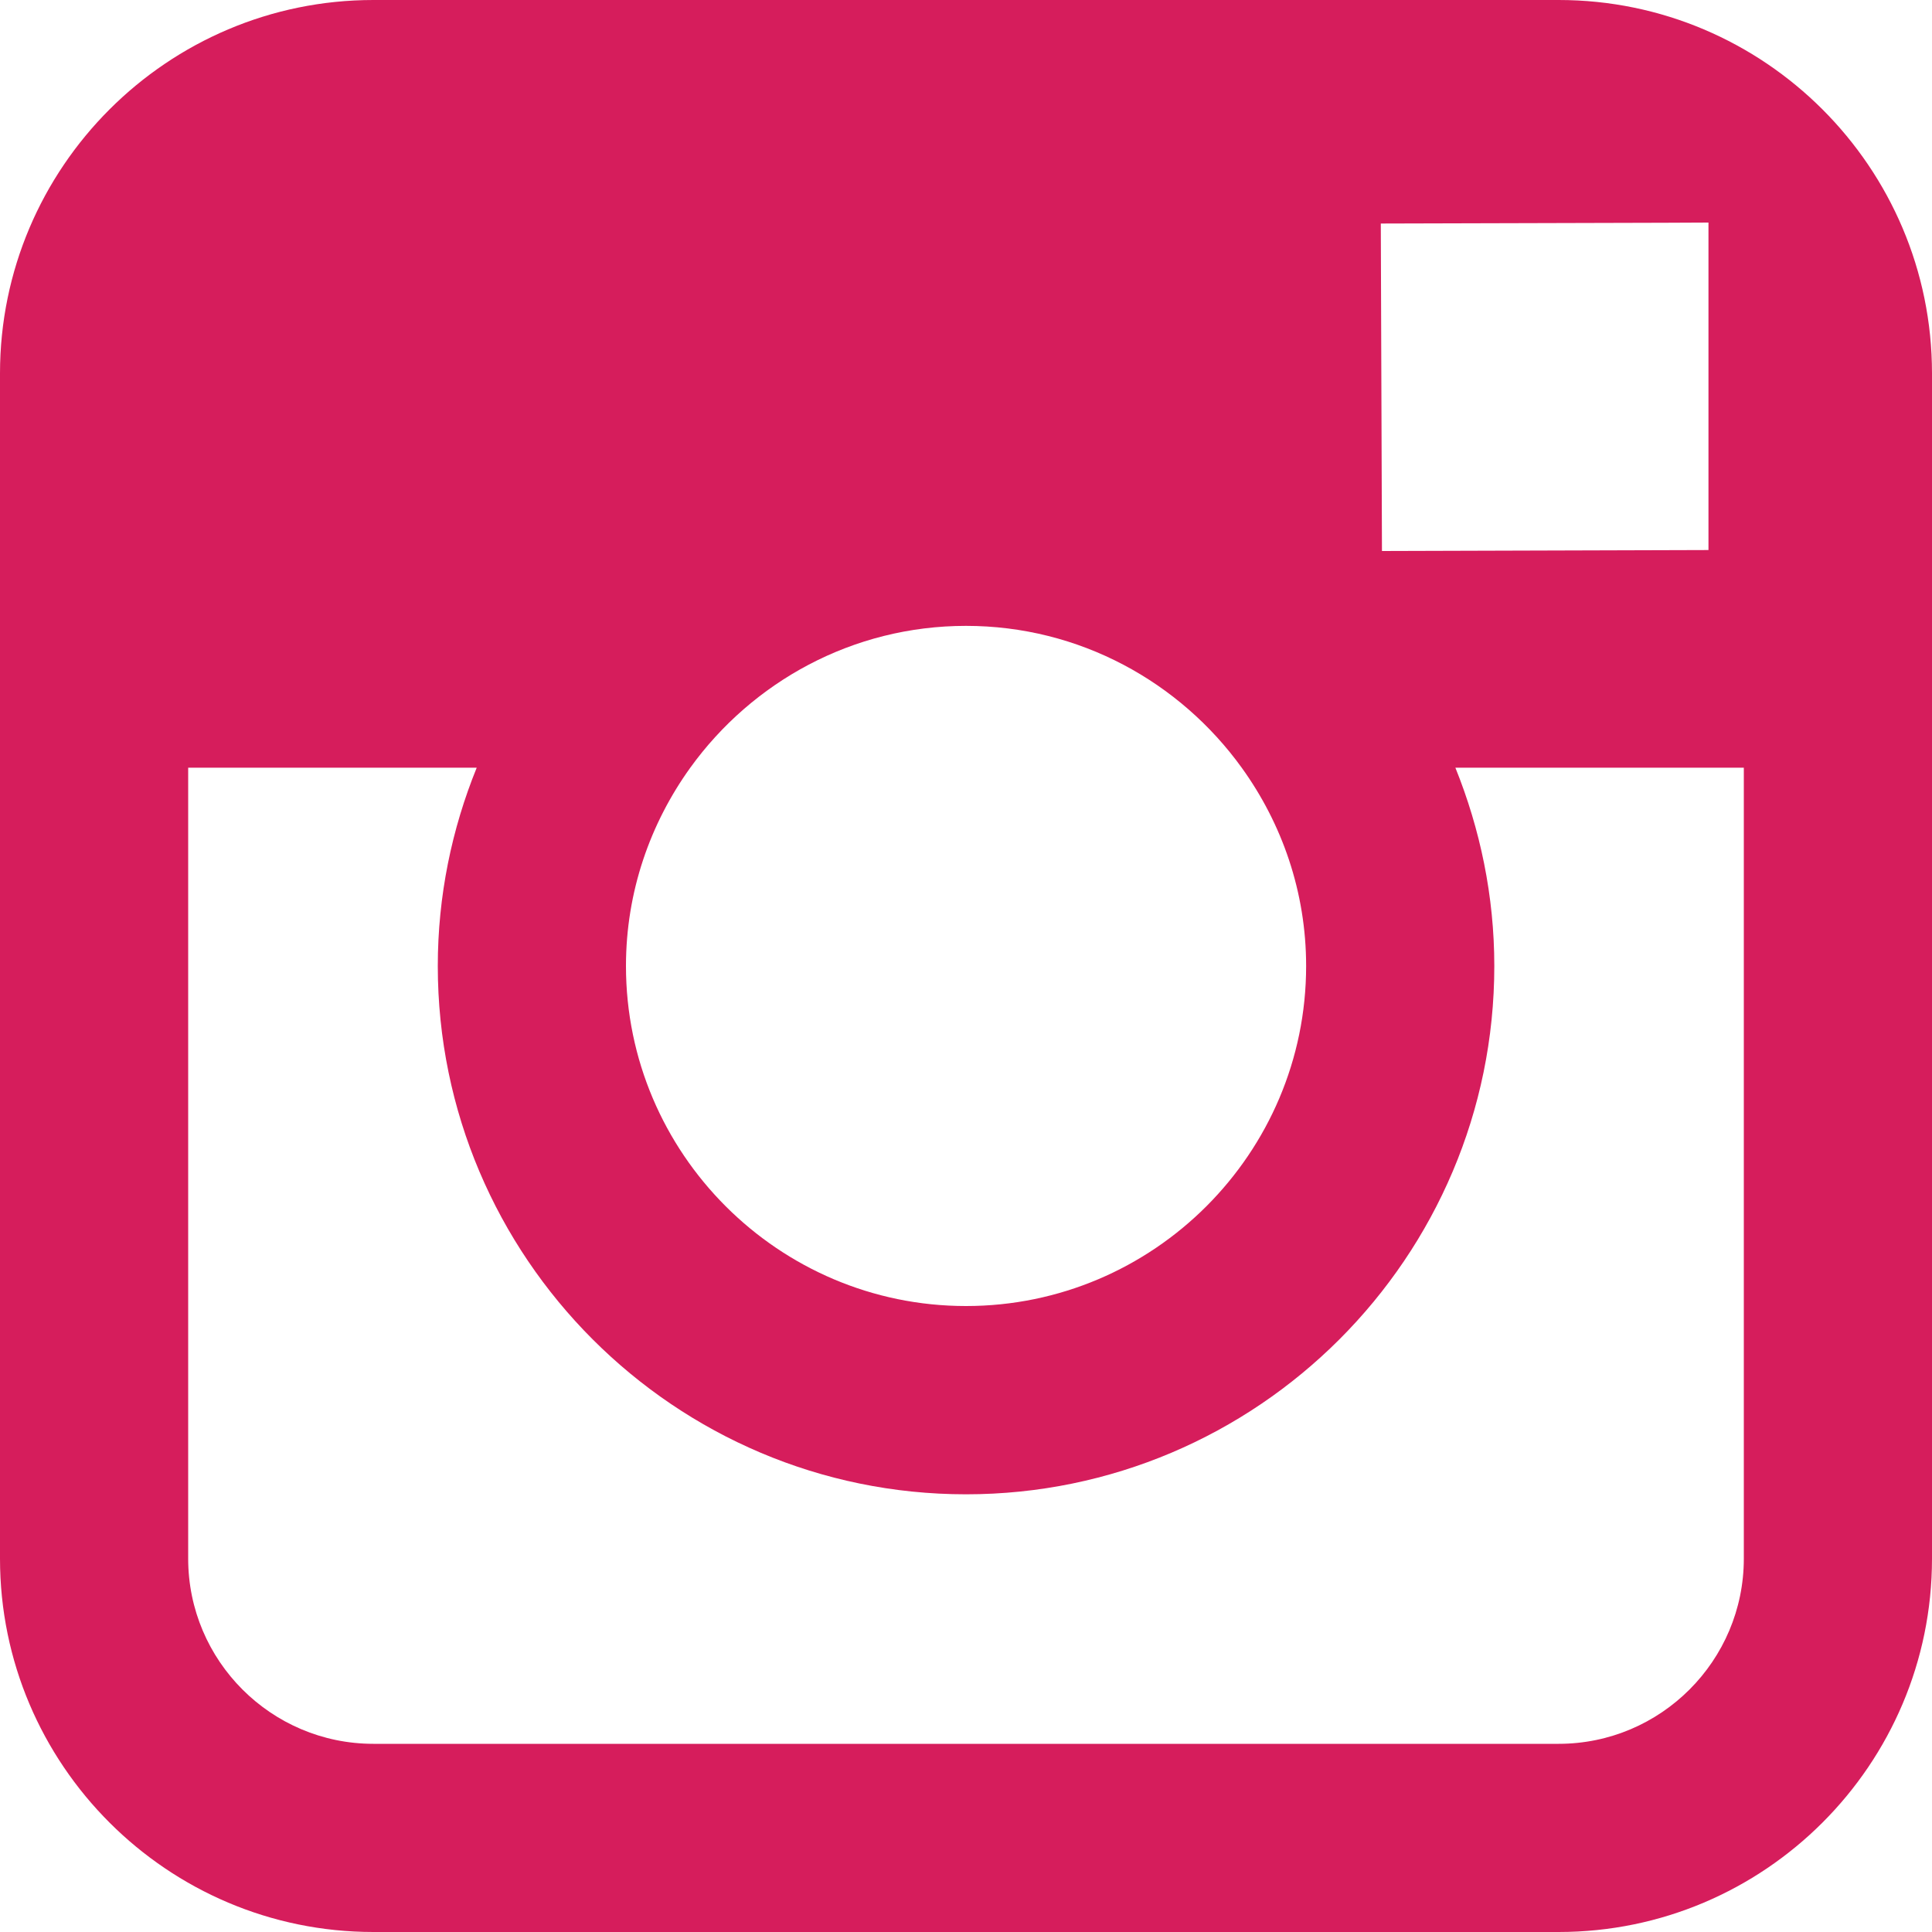
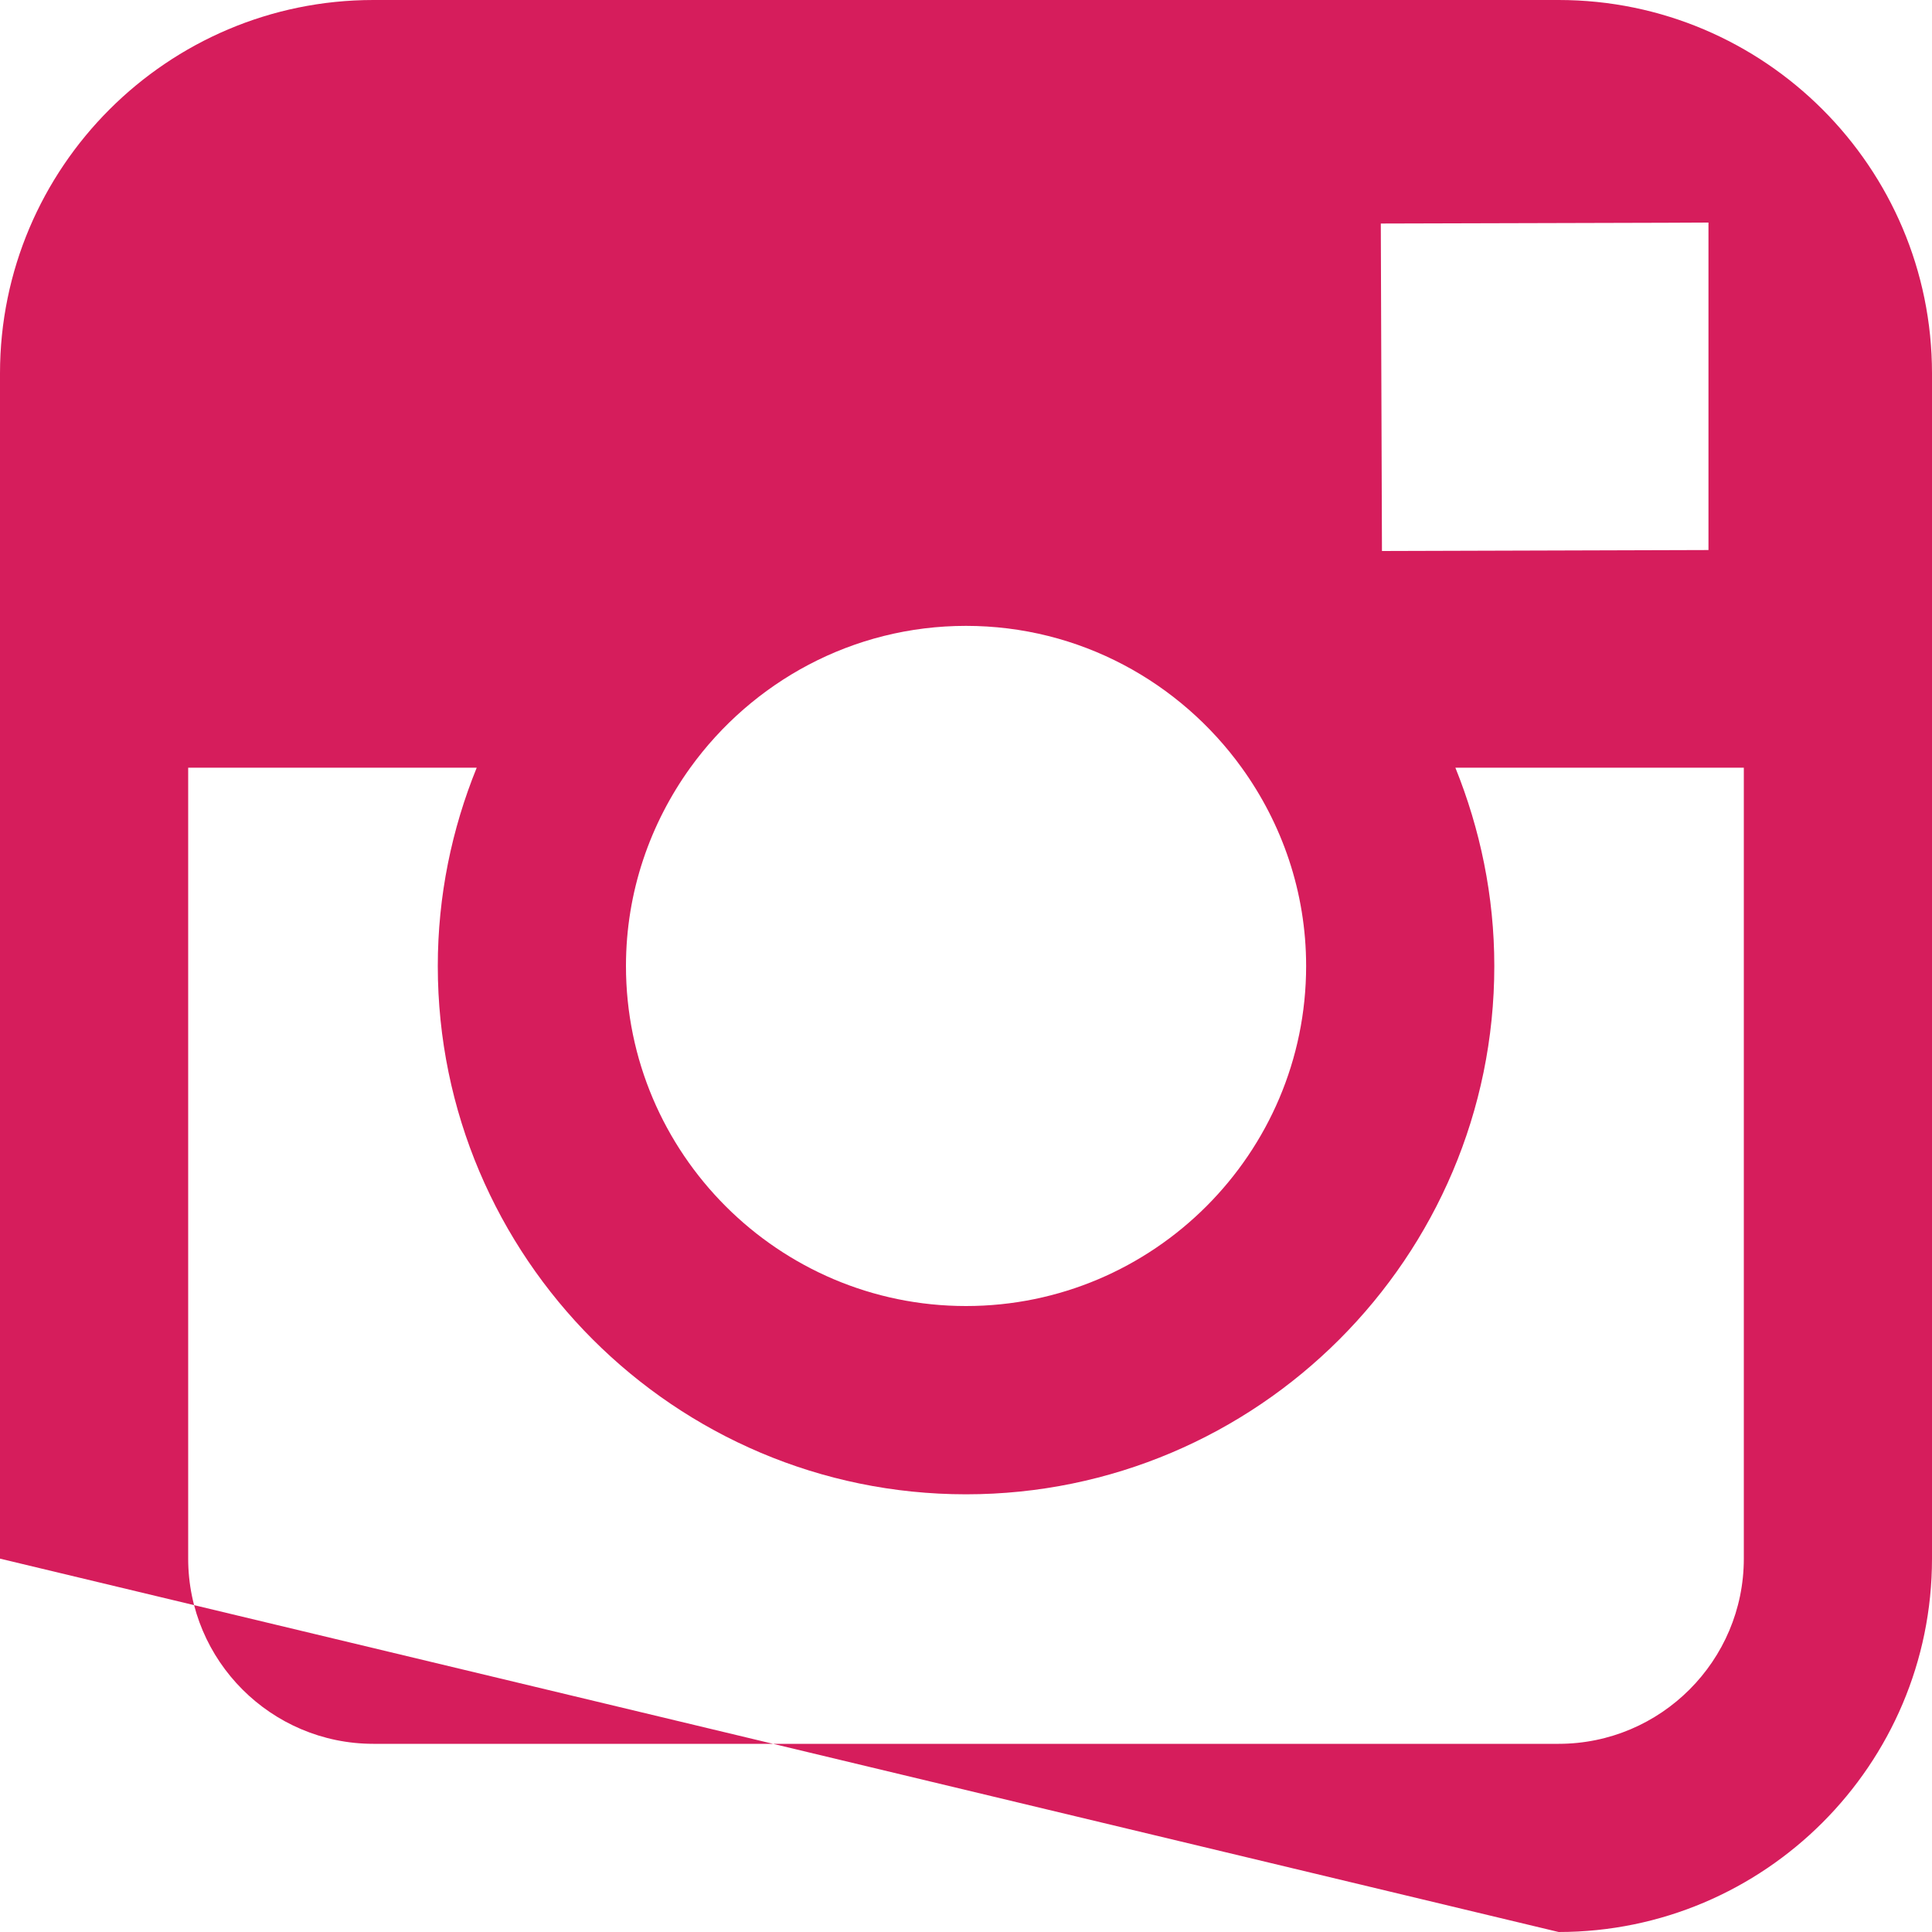
<svg xmlns="http://www.w3.org/2000/svg" width="20px" height="20px" viewBox="0 0 20 20" version="1.1">
  <title>ico-instagram</title>
  <desc>Created with Sketch.</desc>
  <defs />
  <g id="Symbols" stroke="none" stroke-width="1" fill="none" fill-rule="evenodd">
    <g id="social" transform="translate(-58, -13)" fill="#d61d5c">
-       <path d="M74.135,13 L61.865,13 C59.734,13 58,14.733 58,16.865 L58,29.135 C58,31.267 59.734,33 61.865,33 L74.135,33 C76.266,33 78,31.267 78,29.135 L78,16.865 C78,14.733 76.266,13 74.135,13 L74.135,13 Z M75.244,15.306 L75.686,15.304 L75.686,18.694 L72.306,18.704 L72.294,15.314 L75.244,15.306 L75.244,15.306 Z M65.146,20.947 C65.786,20.06 66.825,19.479 68,19.479 C69.175,19.479 70.214,20.06 70.854,20.947 C71.271,21.525 71.521,22.233 71.521,23 C71.521,24.94 69.941,26.52 68,26.52 C66.06,26.52 64.48,24.94 64.48,23 C64.48,22.233 64.73,21.525 65.146,20.947 L65.146,20.947 Z M76.052,29.135 C76.052,30.192 75.192,31.052 74.135,31.052 L61.865,31.052 C60.808,31.052 59.948,30.192 59.948,29.135 L59.948,20.947 L62.935,20.947 C62.677,21.582 62.532,22.274 62.532,23 C62.532,26.015 64.985,28.469 68,28.469 C71.016,28.469 73.469,26.015 73.469,23 C73.469,22.274 73.322,21.582 73.066,20.947 L76.052,20.947 L76.052,29.135 L76.052,29.135 Z" id="Shape" />
+       <path d="M74.135,13 L61.865,13 C59.734,13 58,14.733 58,16.865 L58,29.135 L74.135,33 C76.266,33 78,31.267 78,29.135 L78,16.865 C78,14.733 76.266,13 74.135,13 L74.135,13 Z M75.244,15.306 L75.686,15.304 L75.686,18.694 L72.306,18.704 L72.294,15.314 L75.244,15.306 L75.244,15.306 Z M65.146,20.947 C65.786,20.06 66.825,19.479 68,19.479 C69.175,19.479 70.214,20.06 70.854,20.947 C71.271,21.525 71.521,22.233 71.521,23 C71.521,24.94 69.941,26.52 68,26.52 C66.06,26.52 64.48,24.94 64.48,23 C64.48,22.233 64.73,21.525 65.146,20.947 L65.146,20.947 Z M76.052,29.135 C76.052,30.192 75.192,31.052 74.135,31.052 L61.865,31.052 C60.808,31.052 59.948,30.192 59.948,29.135 L59.948,20.947 L62.935,20.947 C62.677,21.582 62.532,22.274 62.532,23 C62.532,26.015 64.985,28.469 68,28.469 C71.016,28.469 73.469,26.015 73.469,23 C73.469,22.274 73.322,21.582 73.066,20.947 L76.052,20.947 L76.052,29.135 L76.052,29.135 Z" id="Shape" />
    </g>
  </g>
</svg>